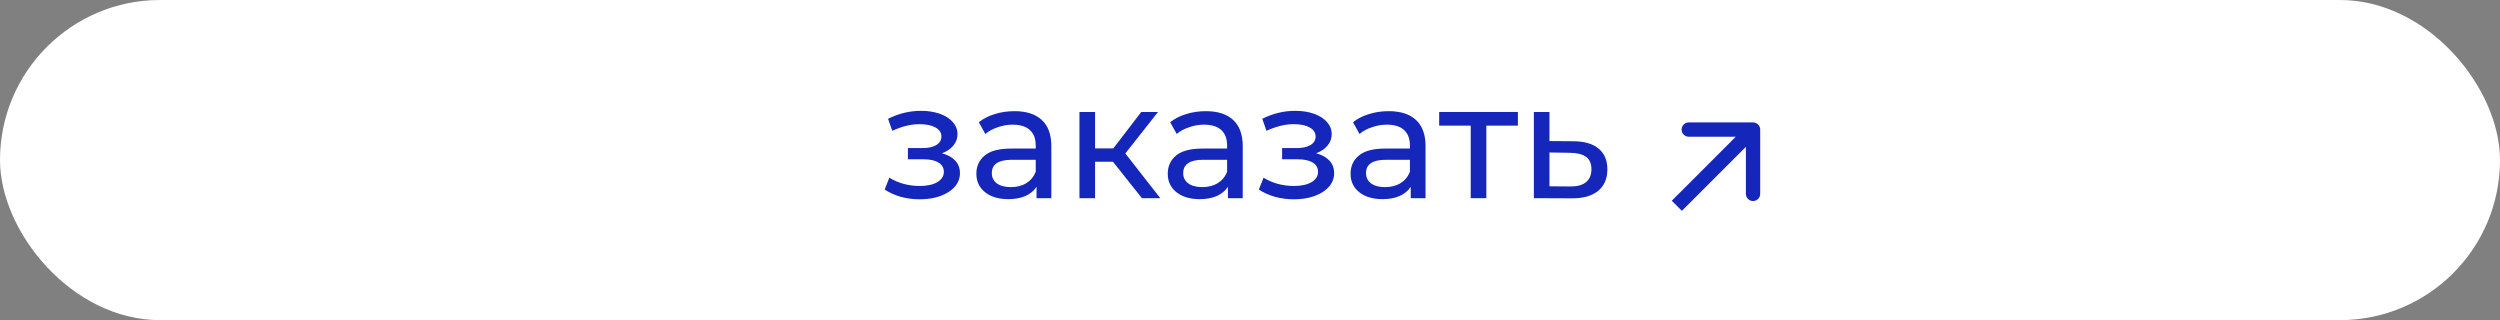
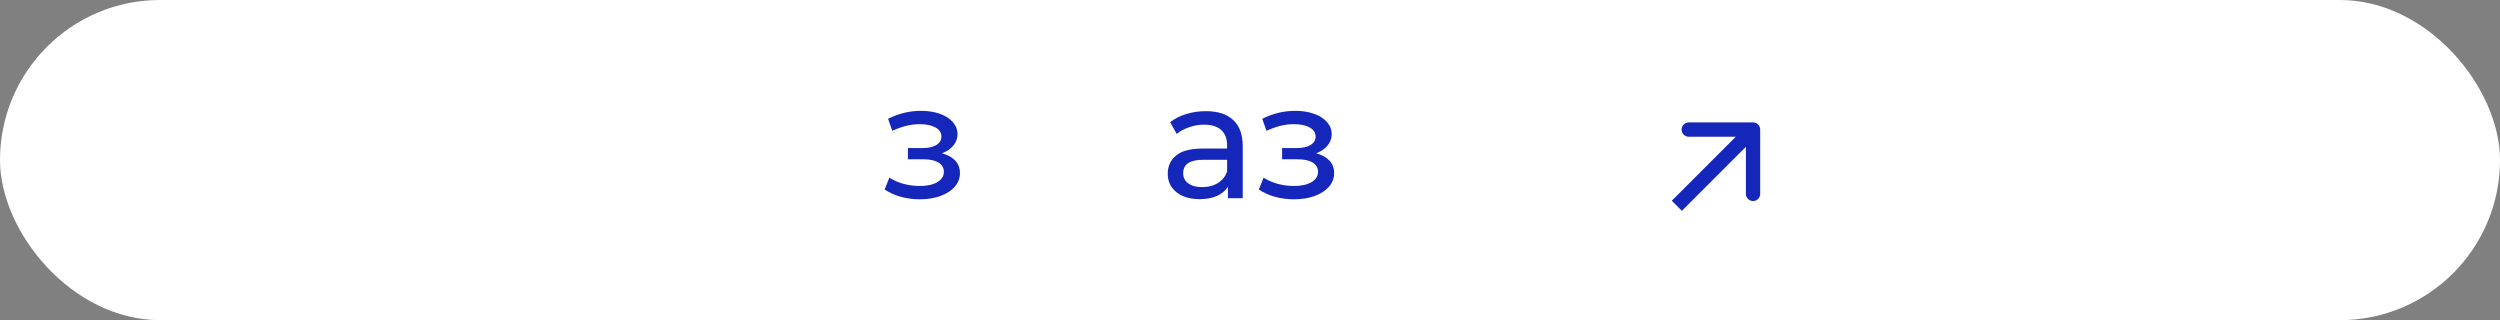
<svg xmlns="http://www.w3.org/2000/svg" width="328" height="42" viewBox="0 0 328 42" fill="none">
  <rect x="0" y="0" width="328" height="42" fill="#808080" stroke="none" />
  <rect width="328" height="42" rx="21" fill="white" />
  <path d="M230.938 17C230.938 16.482 230.518 16.062 230 16.062H221.562C221.045 16.062 220.625 16.482 220.625 17C220.625 17.518 221.045 17.938 221.562 17.938H229.062V25.438C229.062 25.955 229.482 26.375 230 26.375C230.518 26.375 230.938 25.955 230.938 25.438V17ZM220.663 27.663L230.663 17.663L229.337 16.337L219.337 26.337L220.663 27.663Z" fill="#1526BA" />
  <path d="M123.577 20.111C124.331 20.31 124.914 20.63 125.327 21.071C125.739 21.512 125.945 22.06 125.945 22.714C125.945 23.383 125.718 23.98 125.263 24.506C124.807 25.018 124.174 25.424 123.364 25.723C122.567 26.007 121.671 26.149 120.675 26.149C119.836 26.149 119.011 26.043 118.2 25.829C117.403 25.602 116.692 25.282 116.066 24.869L116.685 23.311C117.225 23.653 117.844 23.923 118.541 24.122C119.238 24.307 119.942 24.4 120.654 24.4C121.621 24.4 122.389 24.236 122.958 23.909C123.541 23.567 123.833 23.112 123.833 22.543C123.833 22.017 123.598 21.611 123.129 21.327C122.674 21.043 122.026 20.9 121.187 20.9H119.117V19.428H121.038C121.806 19.428 122.41 19.293 122.851 19.023C123.292 18.752 123.513 18.382 123.513 17.913C123.513 17.401 123.25 17.003 122.723 16.718C122.211 16.433 121.514 16.291 120.632 16.291C119.508 16.291 118.321 16.583 117.069 17.166L116.514 15.587C117.894 14.89 119.338 14.541 120.846 14.541C121.756 14.541 122.574 14.669 123.3 14.926C124.025 15.182 124.594 15.544 125.007 16.014C125.419 16.483 125.625 17.017 125.625 17.614C125.625 18.169 125.44 18.667 125.071 19.108C124.701 19.549 124.203 19.883 123.577 20.111Z" fill="#1526BA" />
-   <path d="M133.093 14.584C134.657 14.584 135.852 14.968 136.677 15.736C137.517 16.505 137.936 17.65 137.936 19.172V26H135.995V24.506C135.653 25.033 135.162 25.438 134.522 25.723C133.896 25.993 133.149 26.128 132.282 26.128C131.016 26.128 129.999 25.822 129.23 25.211C128.476 24.599 128.099 23.795 128.099 22.799C128.099 21.804 128.462 21.007 129.188 20.41C129.913 19.798 131.065 19.492 132.644 19.492H135.888V19.087C135.888 18.204 135.632 17.529 135.12 17.059C134.608 16.59 133.854 16.355 132.858 16.355C132.189 16.355 131.535 16.469 130.895 16.697C130.255 16.91 129.714 17.202 129.273 17.572L128.42 16.035C129.003 15.566 129.7 15.21 130.511 14.968C131.322 14.712 132.182 14.584 133.093 14.584ZM132.623 24.549C133.406 24.549 134.081 24.378 134.65 24.037C135.219 23.681 135.632 23.183 135.888 22.543V20.964H132.73C130.994 20.964 130.127 21.547 130.127 22.714C130.127 23.283 130.347 23.731 130.788 24.058C131.229 24.386 131.841 24.549 132.623 24.549Z" fill="#1526BA" />
-   <path d="M146.021 21.22H143.673V26H141.625V14.691H143.673V19.471H146.063L149.733 14.691H151.931L147.642 20.132L152.23 26H149.819L146.021 21.22Z" fill="#1526BA" />
  <path d="M158.202 14.584C159.767 14.584 160.962 14.968 161.787 15.736C162.626 16.505 163.046 17.65 163.046 19.172V26H161.104V24.506C160.763 25.033 160.272 25.438 159.632 25.723C159.006 25.993 158.259 26.128 157.392 26.128C156.125 26.128 155.108 25.822 154.34 25.211C153.586 24.599 153.209 23.795 153.209 22.799C153.209 21.804 153.572 21.007 154.298 20.41C155.023 19.798 156.175 19.492 157.754 19.492H160.998V19.087C160.998 18.204 160.742 17.529 160.23 17.059C159.717 16.59 158.963 16.355 157.968 16.355C157.299 16.355 156.645 16.469 156.005 16.697C155.364 16.91 154.824 17.202 154.383 17.572L153.529 16.035C154.113 15.566 154.81 15.21 155.62 14.968C156.431 14.712 157.292 14.584 158.202 14.584ZM157.733 24.549C158.515 24.549 159.191 24.378 159.76 24.037C160.329 23.681 160.742 23.183 160.998 22.543V20.964H157.84C156.104 20.964 155.236 21.547 155.236 22.714C155.236 23.283 155.457 23.731 155.898 24.058C156.339 24.386 156.951 24.549 157.733 24.549Z" fill="#1526BA" />
  <path d="M172.671 20.111C173.425 20.31 174.009 20.63 174.421 21.071C174.834 21.512 175.04 22.06 175.04 22.714C175.04 23.383 174.812 23.98 174.357 24.506C173.902 25.018 173.269 25.424 172.458 25.723C171.661 26.007 170.765 26.149 169.769 26.149C168.93 26.149 168.105 26.043 167.294 25.829C166.497 25.602 165.786 25.282 165.16 24.869L165.779 23.311C166.32 23.653 166.938 23.923 167.636 24.122C168.333 24.307 169.037 24.4 169.748 24.4C170.715 24.4 171.483 24.236 172.053 23.909C172.636 23.567 172.927 23.112 172.927 22.543C172.927 22.017 172.693 21.611 172.223 21.327C171.768 21.043 171.121 20.9 170.281 20.9H168.212V19.428H170.132C170.9 19.428 171.505 19.293 171.946 19.023C172.387 18.752 172.607 18.382 172.607 17.913C172.607 17.401 172.344 17.003 171.818 16.718C171.306 16.433 170.609 16.291 169.727 16.291C168.603 16.291 167.415 16.583 166.163 17.166L165.608 15.587C166.988 14.89 168.432 14.541 169.94 14.541C170.85 14.541 171.668 14.669 172.394 14.926C173.119 15.182 173.688 15.544 174.101 16.014C174.514 16.483 174.72 17.017 174.72 17.614C174.72 18.169 174.535 18.667 174.165 19.108C173.795 19.549 173.297 19.883 172.671 20.111Z" fill="#1526BA" />
-   <path d="M182.187 14.584C183.752 14.584 184.947 14.968 185.772 15.736C186.611 16.505 187.031 17.65 187.031 19.172V26H185.089V24.506C184.748 25.033 184.257 25.438 183.617 25.723C182.991 25.993 182.244 26.128 181.376 26.128C180.11 26.128 179.093 25.822 178.325 25.211C177.571 24.599 177.194 23.795 177.194 22.799C177.194 21.804 177.557 21.007 178.282 20.41C179.008 19.798 180.16 19.492 181.739 19.492H184.982V19.087C184.982 18.204 184.726 17.529 184.214 17.059C183.702 16.59 182.948 16.355 181.952 16.355C181.284 16.355 180.629 16.469 179.989 16.697C179.349 16.91 178.808 17.202 178.367 17.572L177.514 16.035C178.097 15.566 178.794 15.21 179.605 14.968C180.416 14.712 181.277 14.584 182.187 14.584ZM181.718 24.549C182.5 24.549 183.176 24.378 183.745 24.037C184.314 23.681 184.726 23.183 184.982 22.543V20.964H181.824C180.089 20.964 179.221 21.547 179.221 22.714C179.221 23.283 179.441 23.731 179.882 24.058C180.323 24.386 180.935 24.549 181.718 24.549Z" fill="#1526BA" />
-   <path d="M199.148 16.483H195.008V26H192.96V16.483H188.82V14.691H199.148V16.483Z" fill="#1526BA" />
-   <path d="M206.47 18.532C207.907 18.546 209.003 18.873 209.756 19.513C210.51 20.153 210.887 21.057 210.887 22.223C210.887 23.447 210.475 24.393 209.65 25.061C208.839 25.716 207.672 26.036 206.15 26.021L201.243 26V14.691H203.291V18.51L206.47 18.532ZM205.98 24.464C206.904 24.478 207.601 24.293 208.071 23.909C208.554 23.525 208.796 22.956 208.796 22.202C208.796 21.462 208.562 20.922 208.092 20.58C207.637 20.239 206.933 20.061 205.98 20.047L203.291 20.004V24.442L205.98 24.464Z" fill="#1526BA" />
</svg>